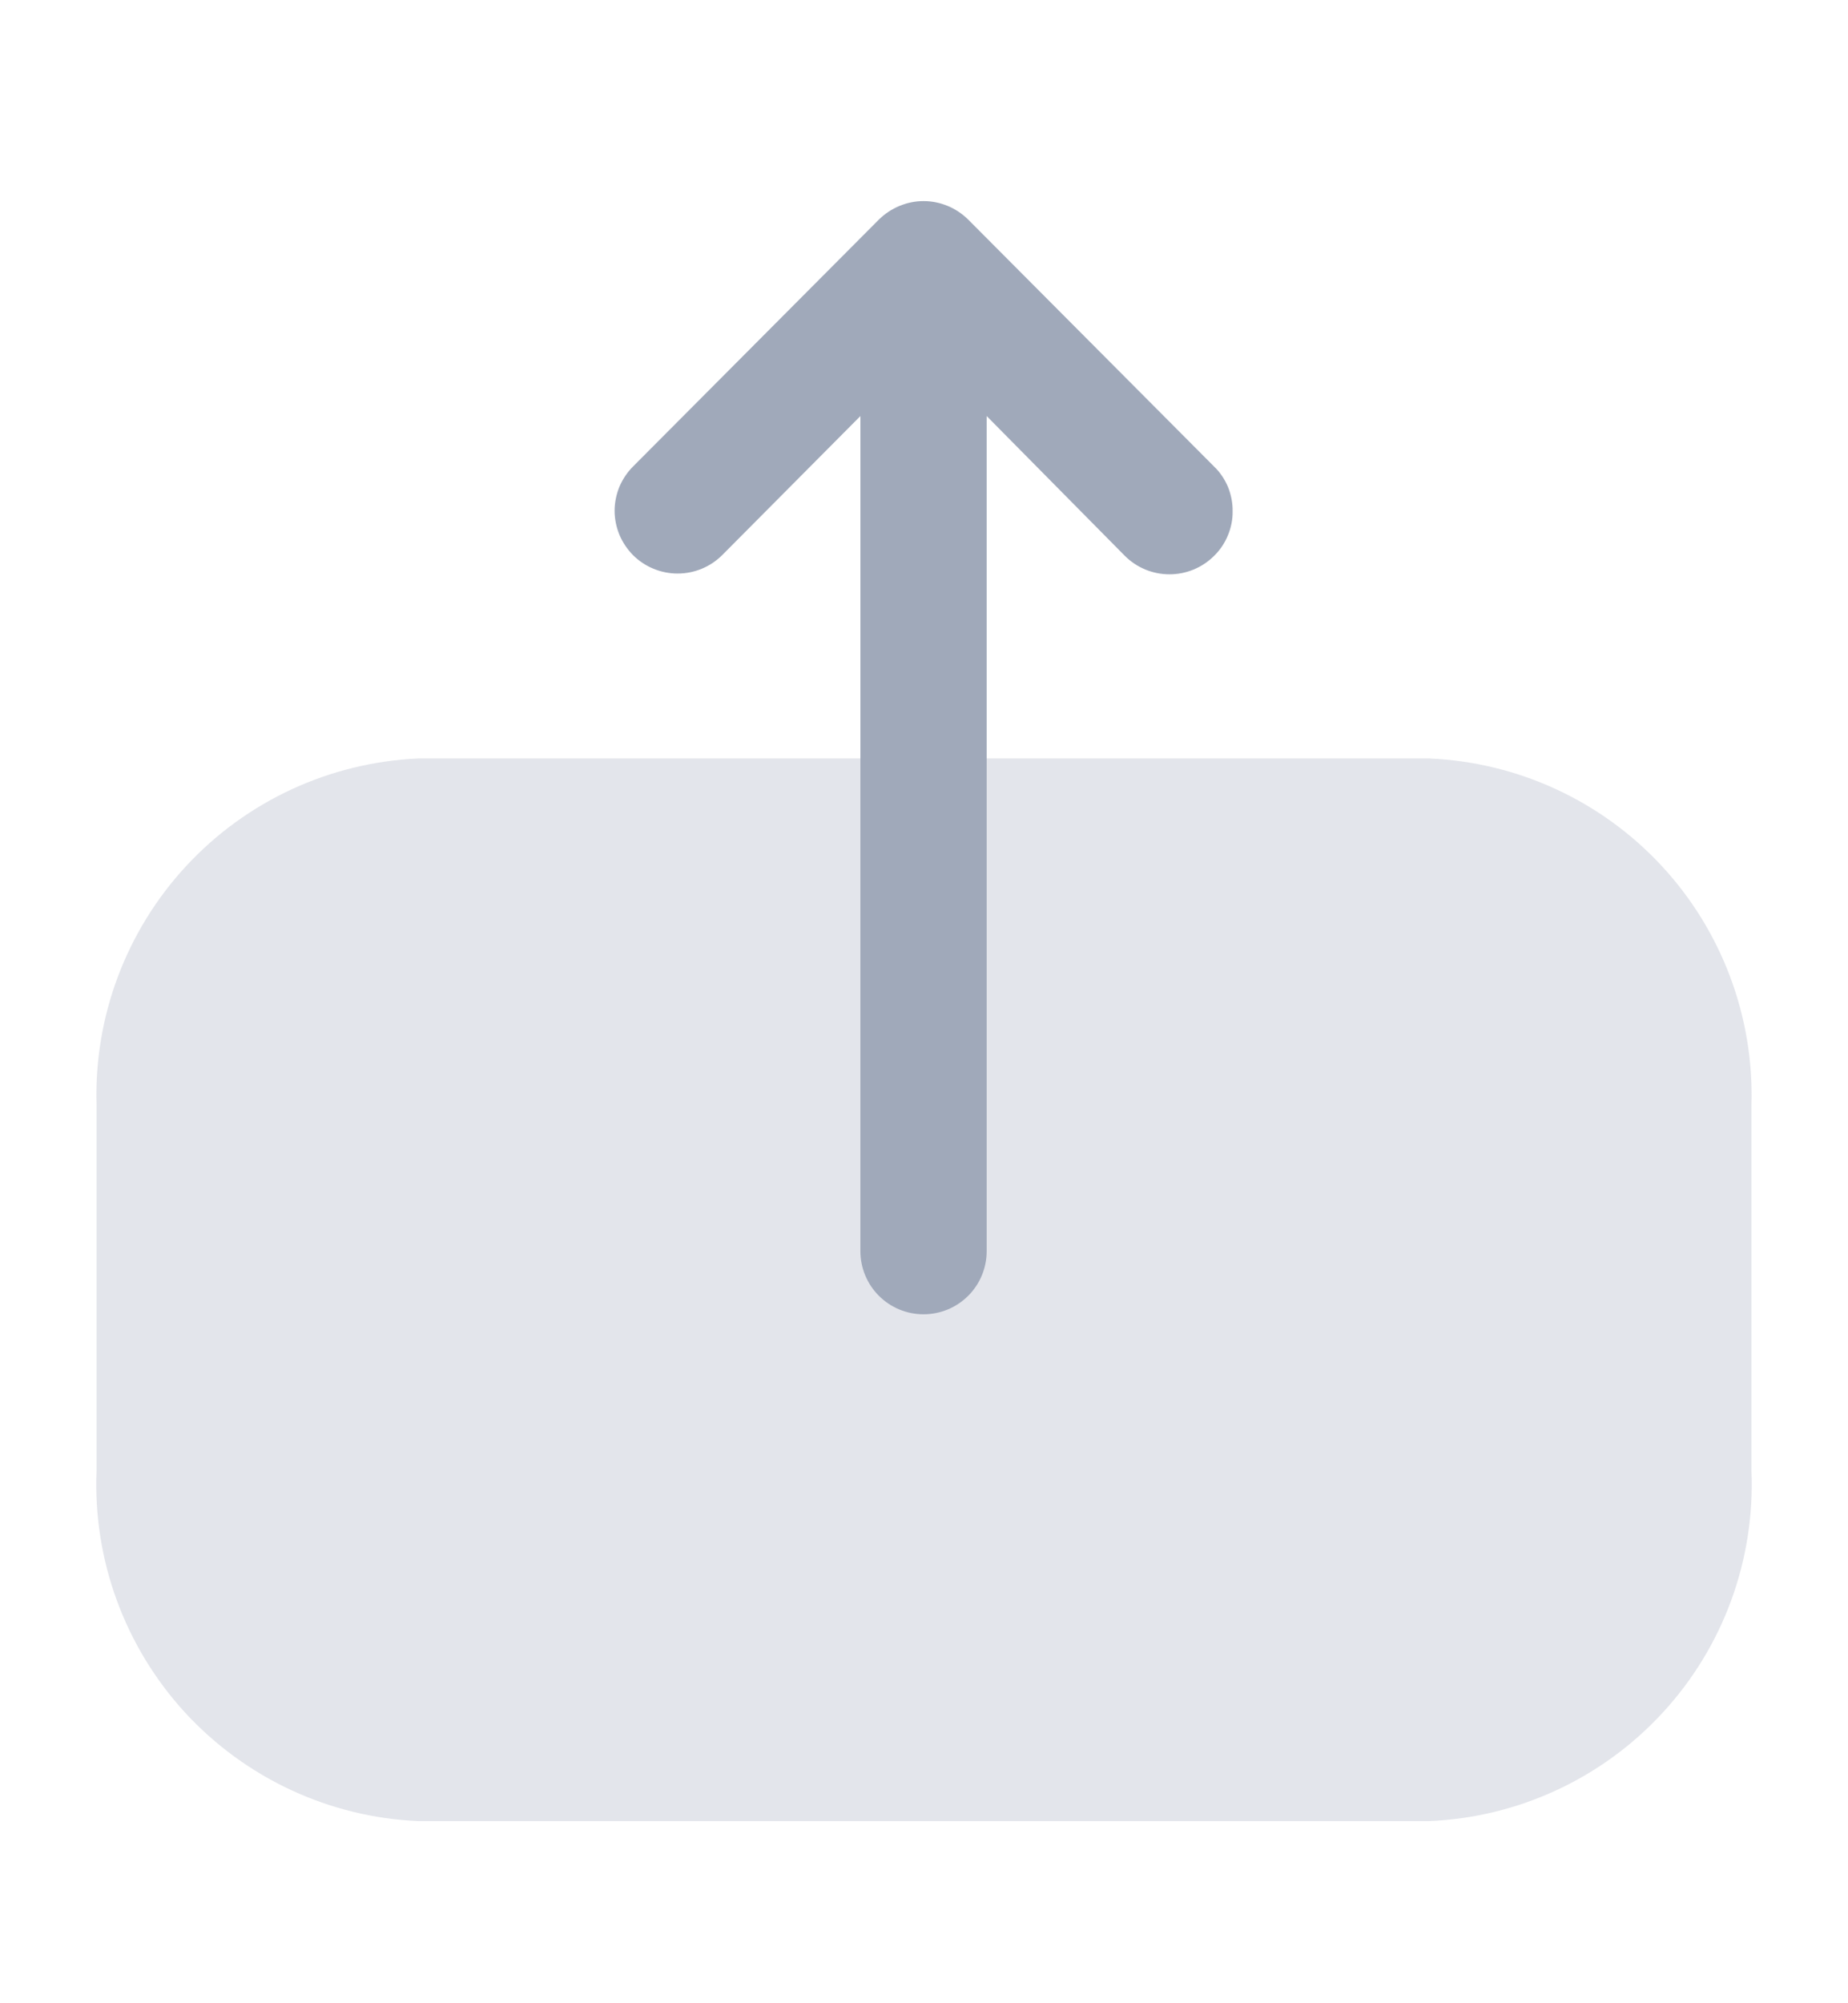
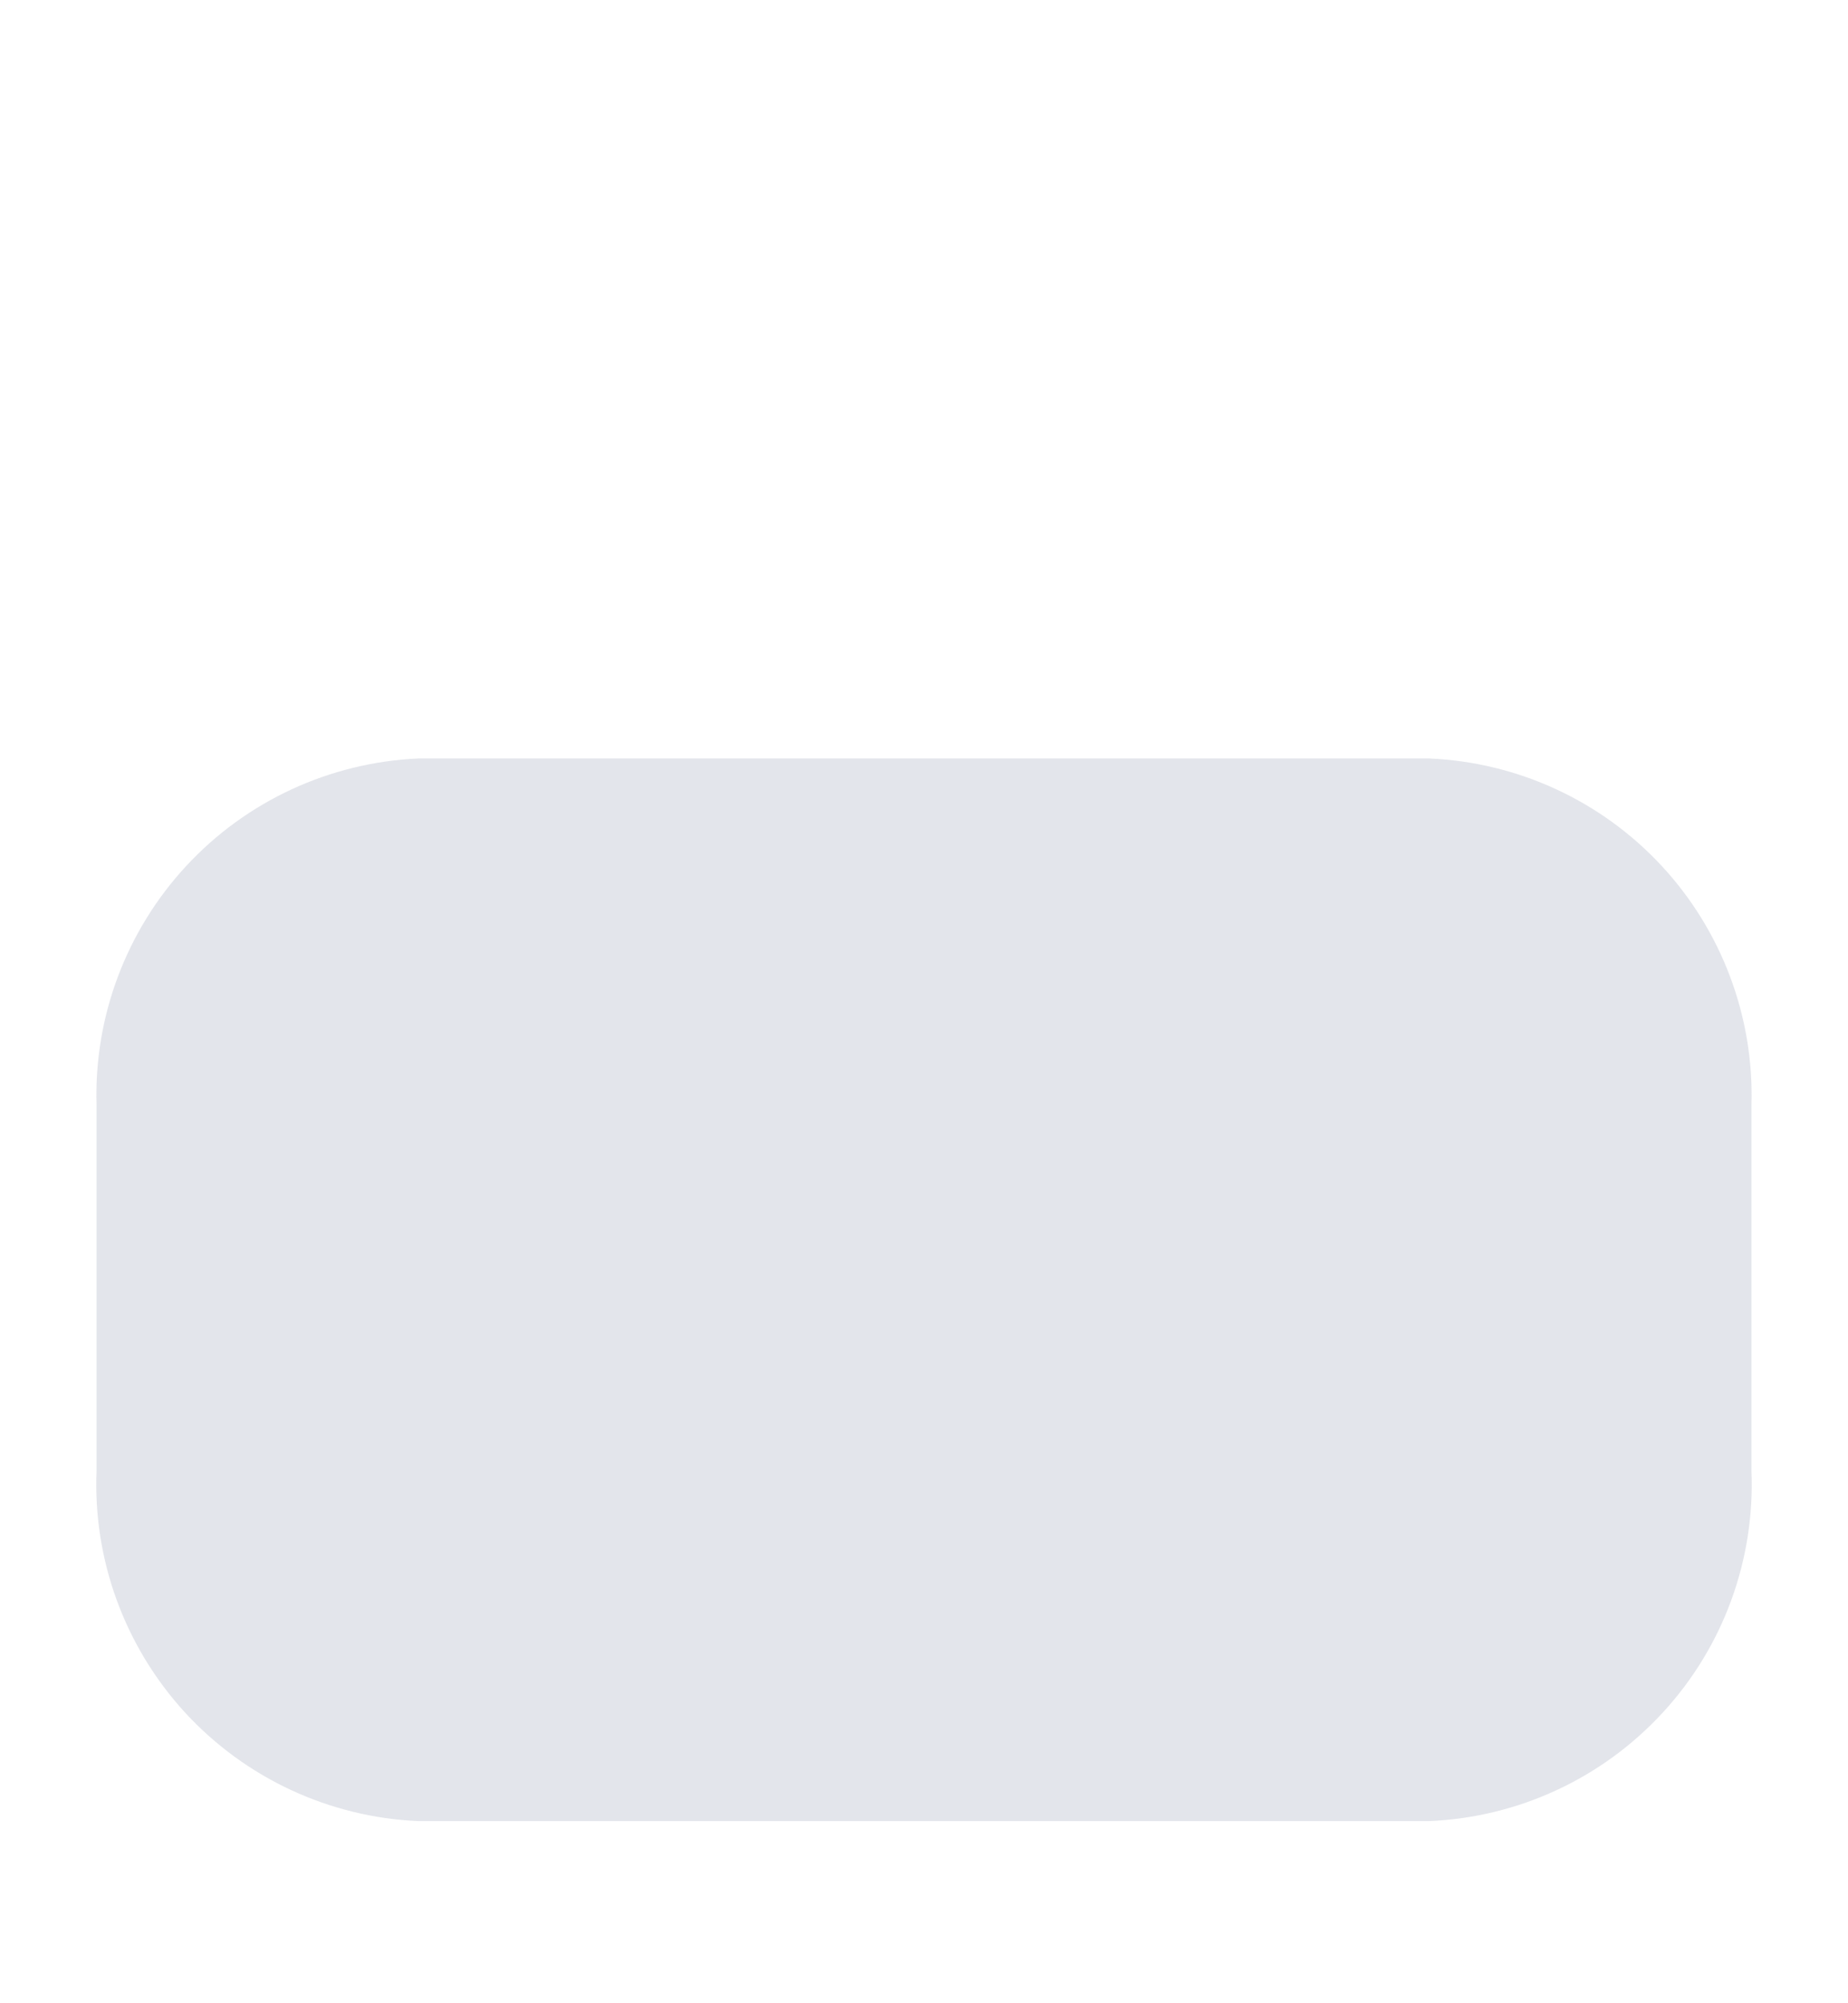
<svg xmlns="http://www.w3.org/2000/svg" width="12" height="13" viewBox="0 0 12 13" fill="none">
  <path opacity="0.3" d="M2.716 4.922C2.141 4.948 1.6 5.198 1.209 5.62C0.818 6.042 0.609 6.601 0.627 7.175V9.543C0.603 10.122 0.81 10.686 1.201 11.113C1.593 11.539 2.138 11.793 2.716 11.818H9.279C9.858 11.794 10.404 11.541 10.797 11.114C11.19 10.688 11.397 10.123 11.373 9.543V7.175C11.391 6.6 11.181 6.04 10.789 5.618C10.397 5.196 9.854 4.946 9.279 4.922H2.716Z" fill="#A0A9BA" />
-   <path d="M5.587 8.119V2.7L4.69 3.602C4.613 3.679 4.509 3.722 4.4 3.722C4.292 3.722 4.187 3.679 4.11 3.602C4.073 3.564 4.043 3.52 4.022 3.47C4.002 3.421 3.991 3.368 3.991 3.315C3.991 3.261 4.002 3.209 4.022 3.159C4.043 3.11 4.073 3.065 4.11 3.028L5.707 1.425C5.784 1.349 5.889 1.305 5.997 1.305C6.106 1.305 6.21 1.349 6.287 1.425L7.884 3.028C7.923 3.065 7.953 3.111 7.974 3.16C7.994 3.21 8.005 3.264 8.004 3.318C8.005 3.371 7.994 3.425 7.973 3.475C7.953 3.524 7.922 3.57 7.884 3.607C7.807 3.684 7.703 3.727 7.594 3.727C7.485 3.727 7.381 3.684 7.304 3.607L6.407 2.7V8.119C6.407 8.228 6.364 8.332 6.287 8.409C6.21 8.486 6.106 8.529 5.997 8.529C5.888 8.529 5.784 8.486 5.707 8.409C5.63 8.332 5.587 8.228 5.587 8.119Z" fill="#A0A9BA" />
</svg>